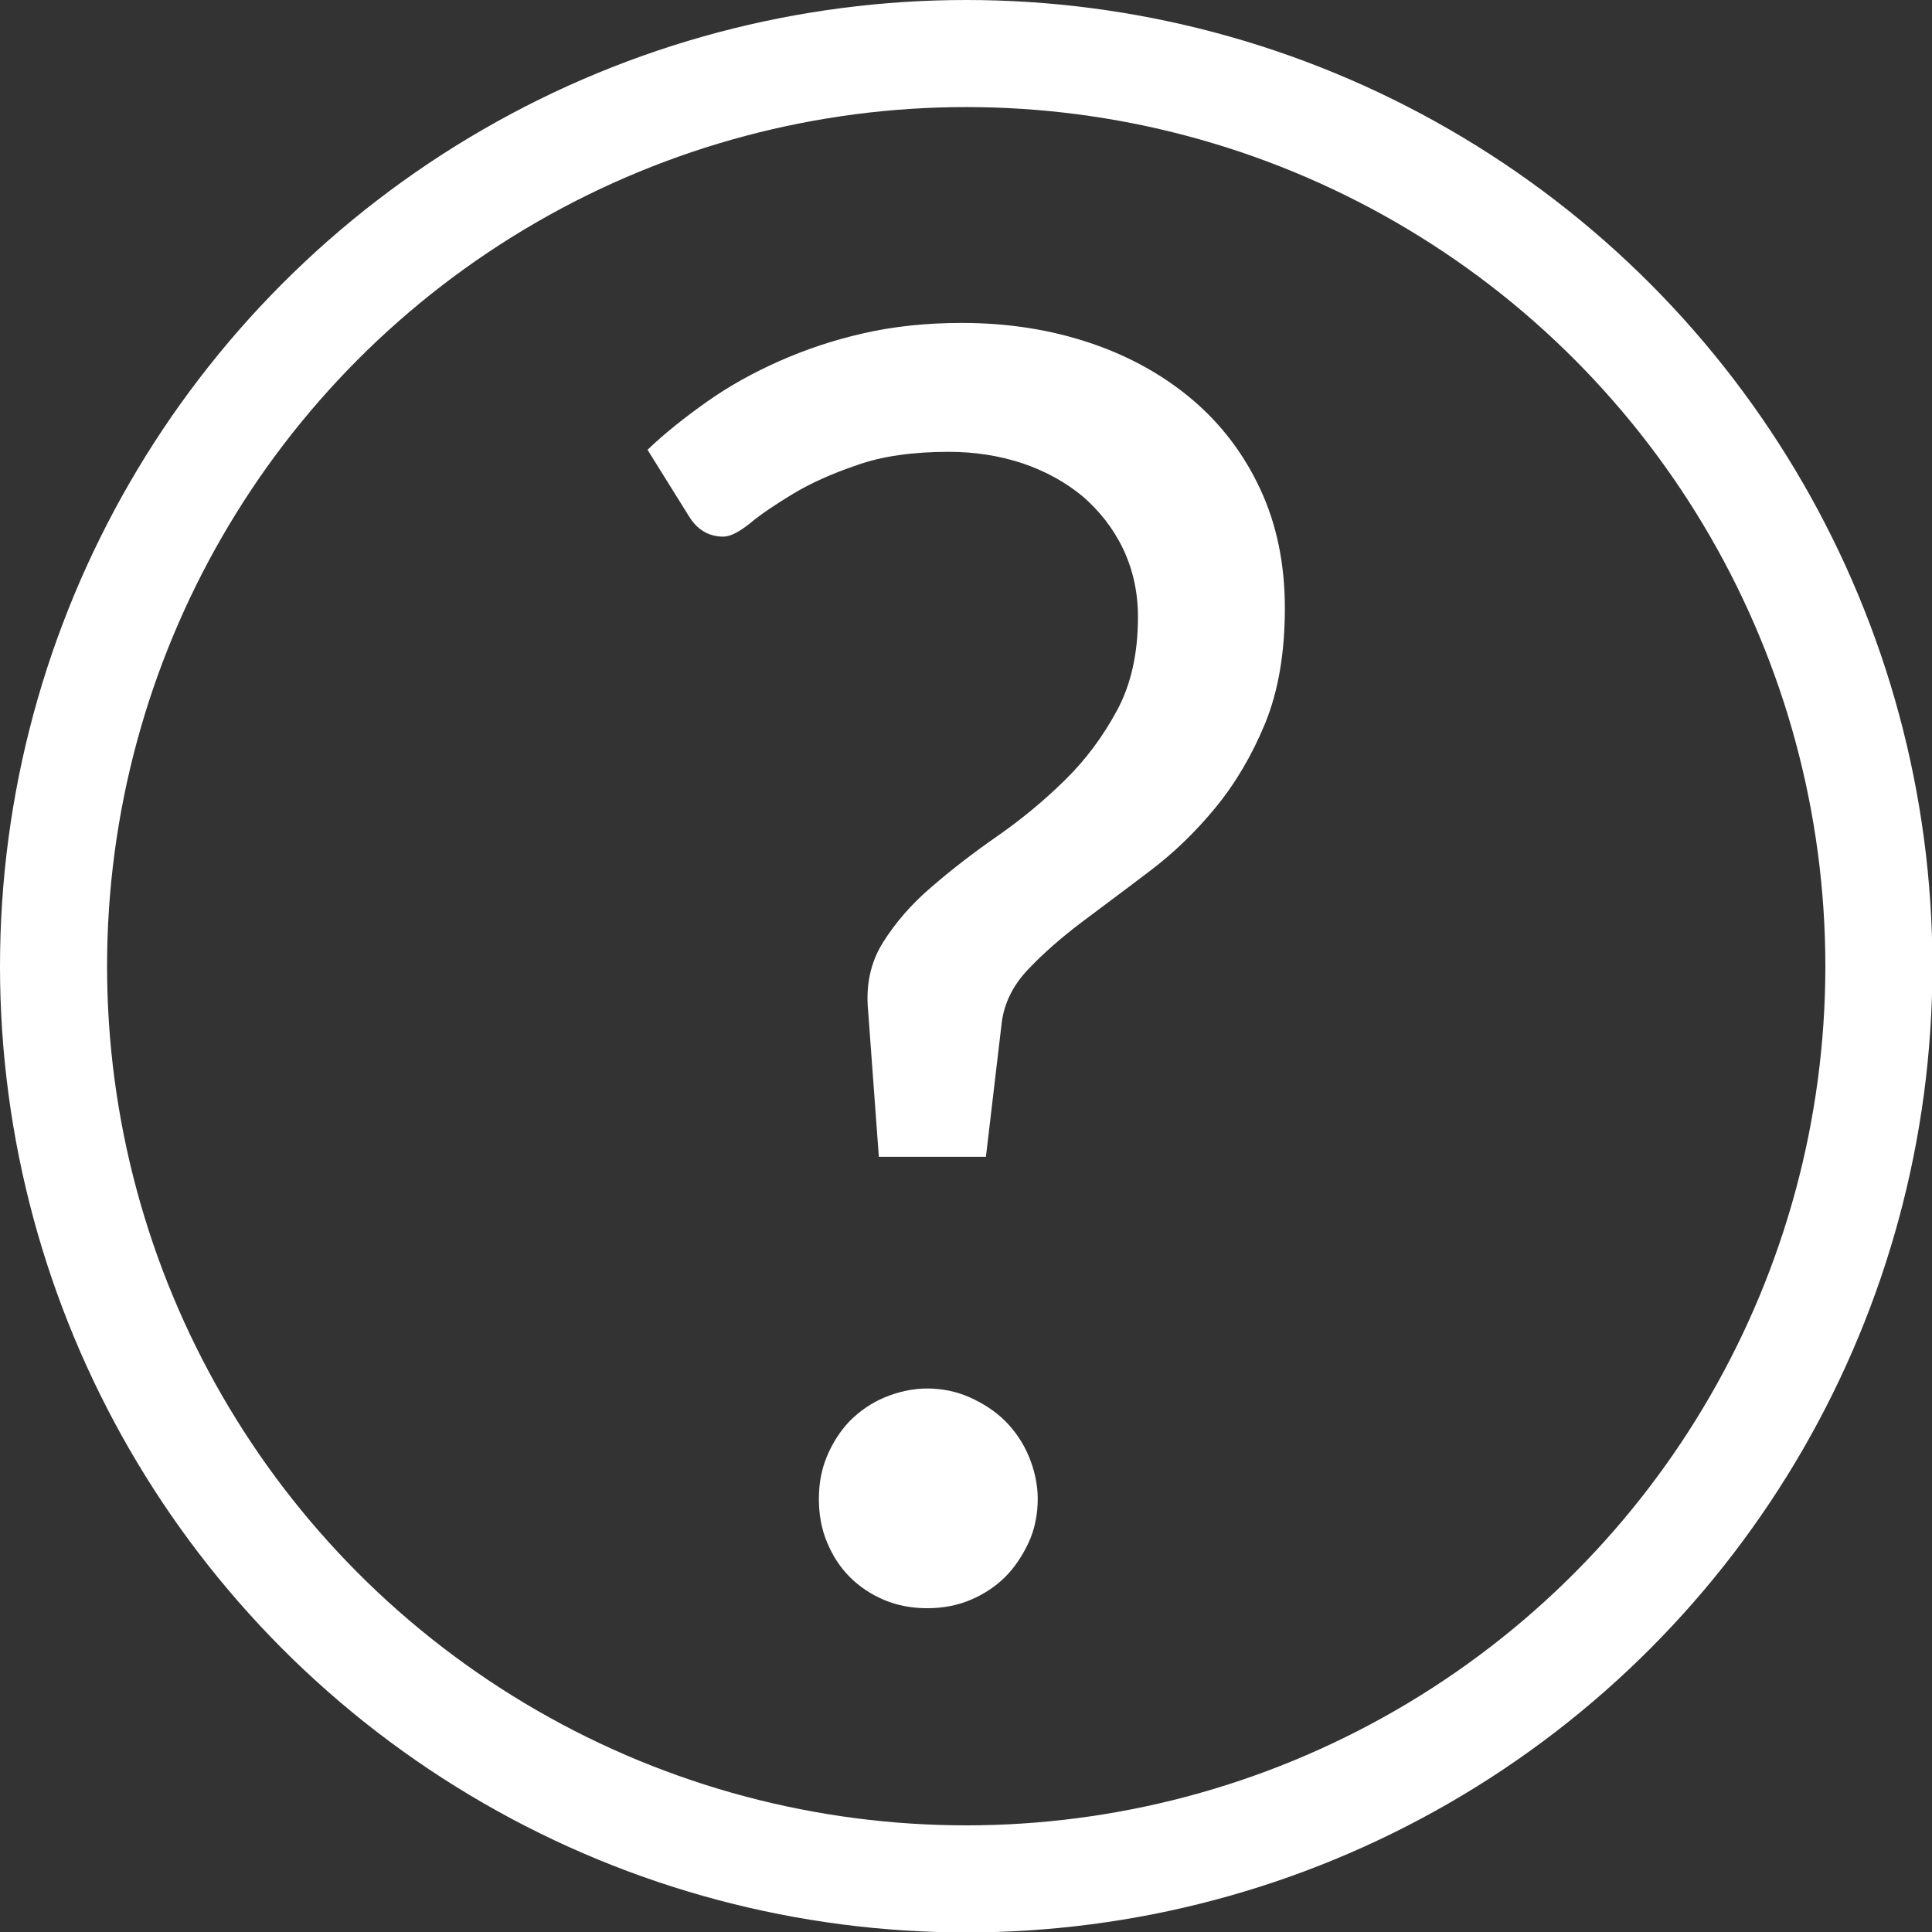
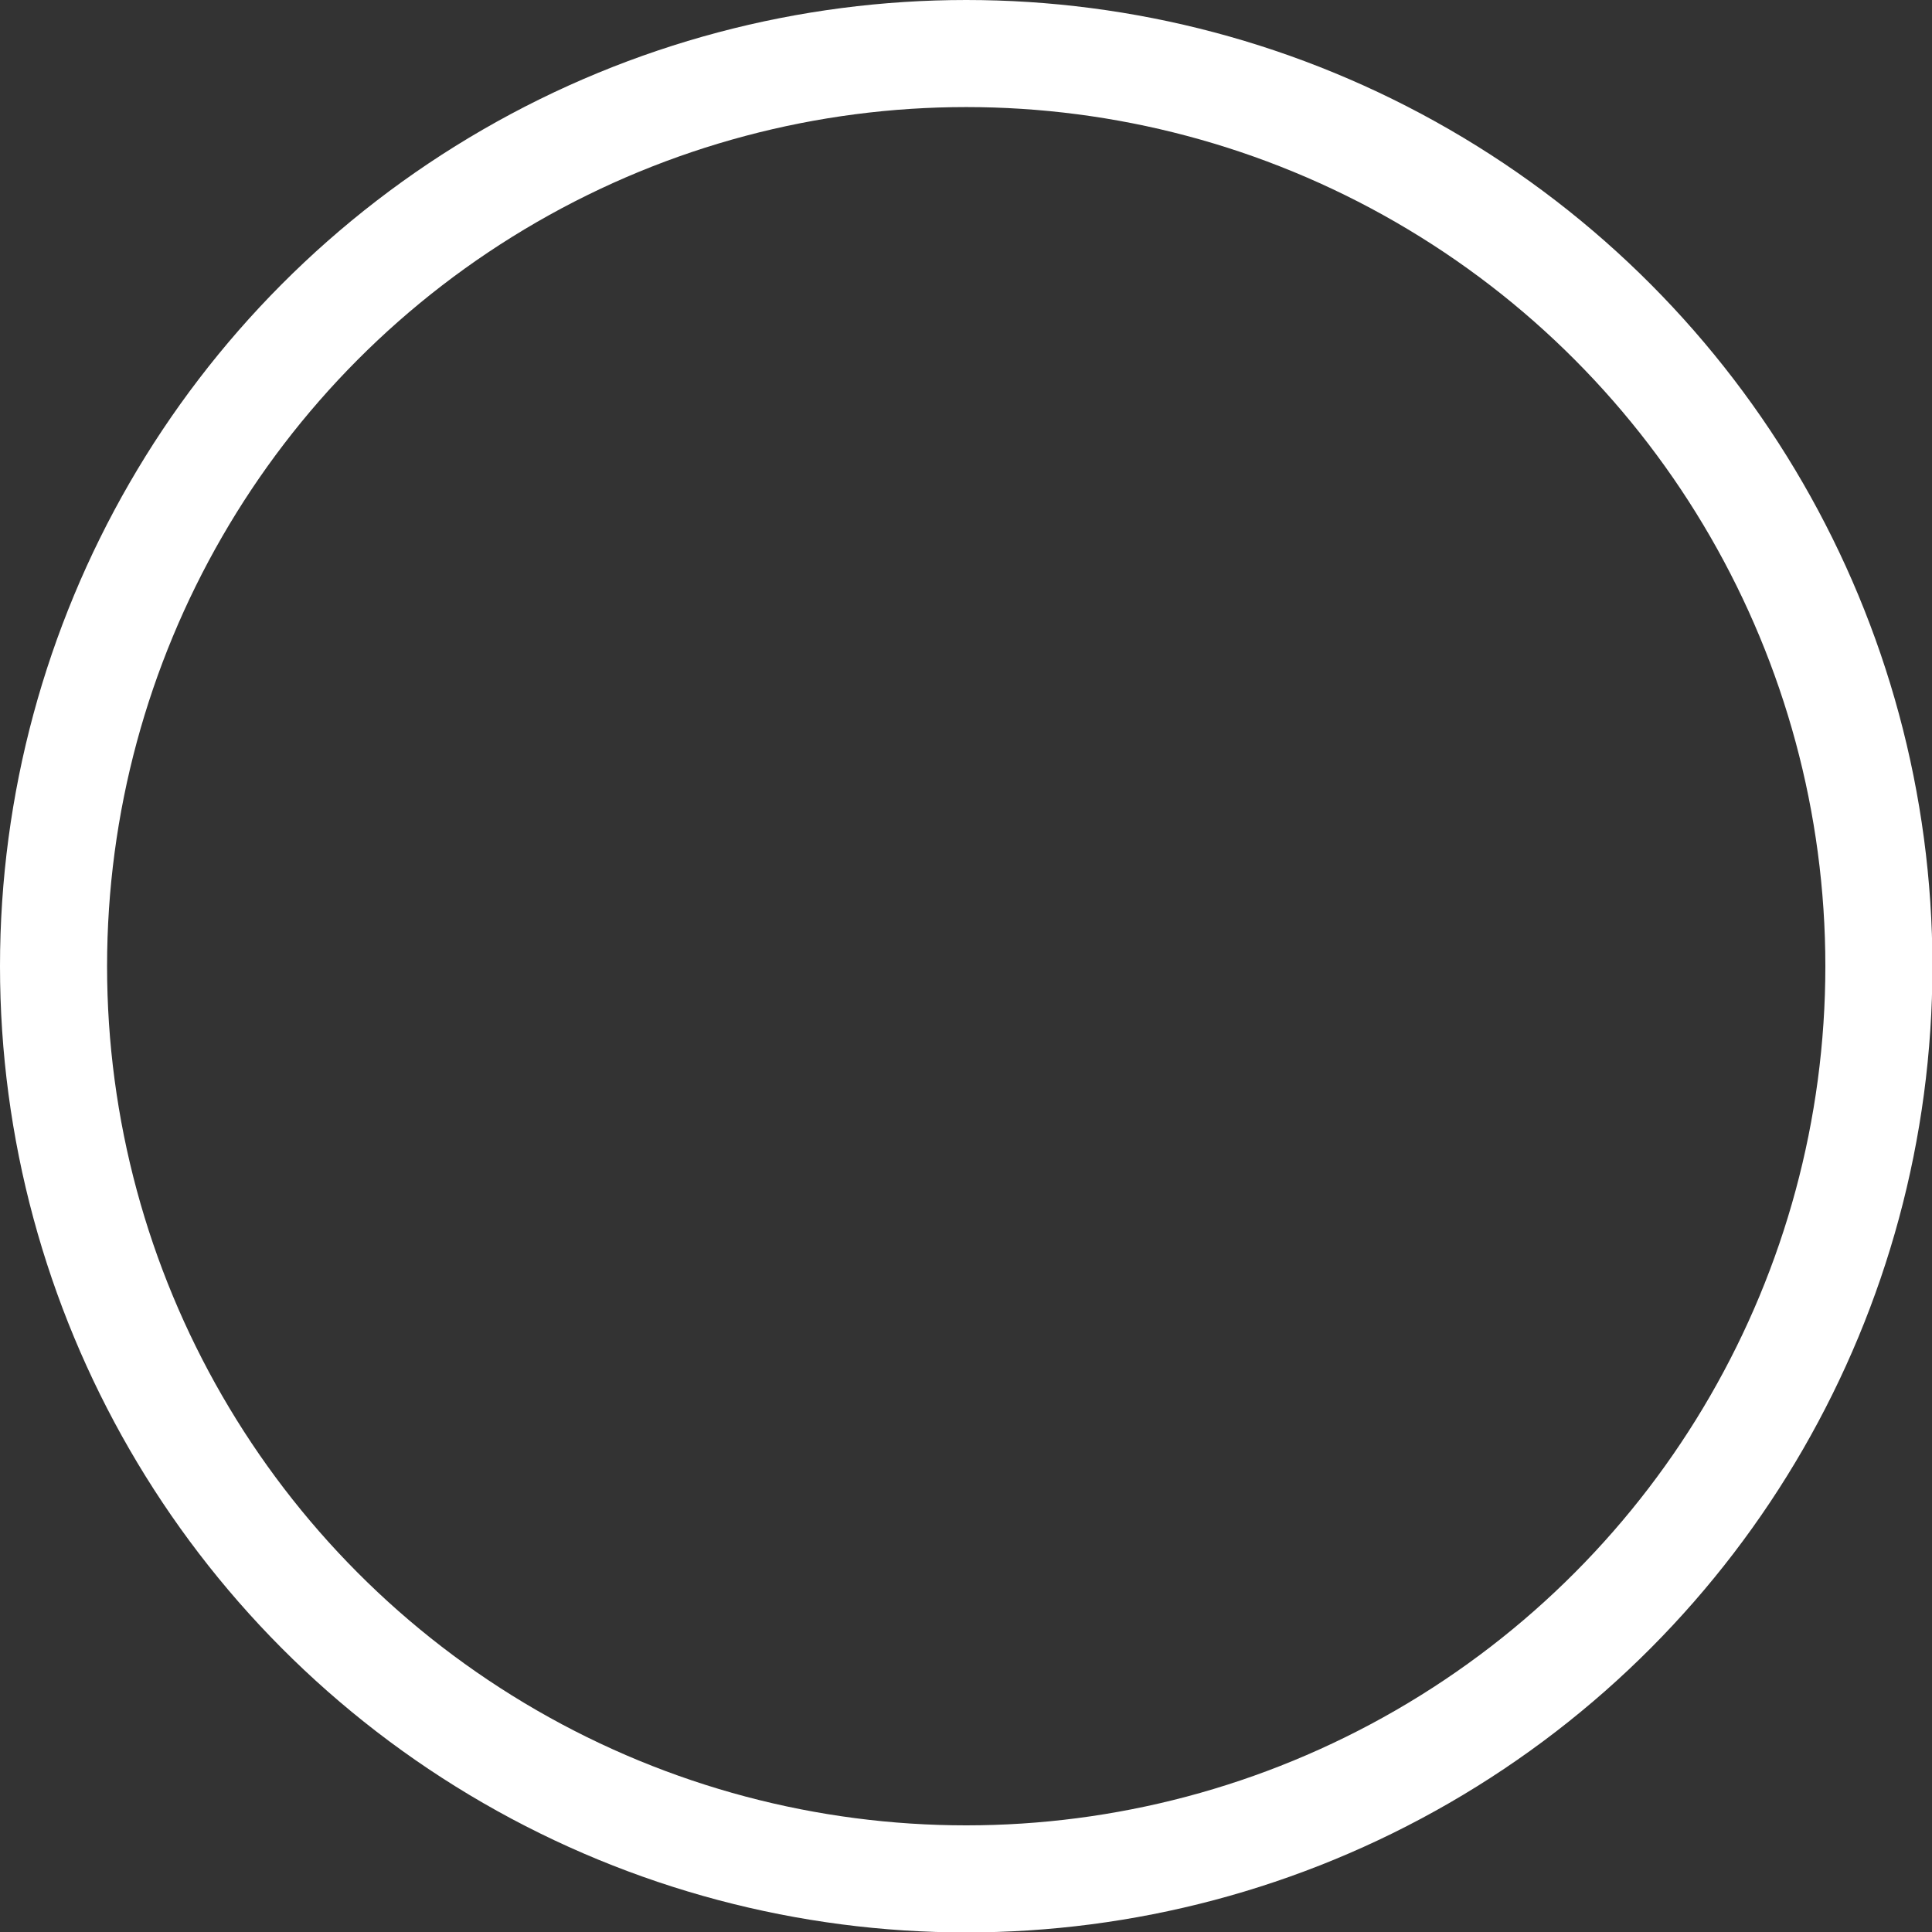
<svg xmlns="http://www.w3.org/2000/svg" id="Ebene_2" viewBox="0 0 45.11 45.11">
  <rect x="0" y="0" width="45.11" height="45.11" fill="#333333" stroke="none" />
  <defs>
    <style>.cls-1{fill:#fff;}.cls-2{fill:none;stroke:#fff;stroke-miterlimit:10;stroke-width:2.5px;}</style>
  </defs>
  <g id="Ebene_1-2">
-     <path class="cls-1" d="m15.12,10.5c.42-.4.89-.77,1.4-1.13.51-.36,1.07-.67,1.68-.94.61-.27,1.26-.49,1.97-.65.7-.16,1.47-.24,2.29-.24,1.08,0,2.08.16,3,.47s1.72.76,2.39,1.33c.67.57,1.2,1.27,1.58,2.09.38.82.57,1.74.57,2.77s-.15,1.93-.46,2.69c-.31.75-.7,1.41-1.17,1.98-.47.57-.98,1.06-1.54,1.48-.55.42-1.08.81-1.57,1.18-.49.37-.91.74-1.26,1.11-.35.37-.55.78-.61,1.23l-.37,3.14h-2.5l-.25-3.4c-.06-.62.06-1.15.35-1.61.29-.46.66-.89,1.13-1.29.46-.4.98-.8,1.54-1.19s1.08-.82,1.57-1.3.89-1.02,1.22-1.63c.33-.61.49-1.34.49-2.18,0-.59-.12-1.12-.35-1.6-.23-.48-.55-.88-.94-1.22-.4-.33-.87-.59-1.4-.77-.54-.18-1.12-.27-1.73-.27-.83,0-1.55.1-2.14.31-.59.2-1.1.43-1.51.68s-.74.47-.99.68c-.25.2-.46.31-.62.31-.34,0-.61-.16-.8-.47l-.96-1.54Zm4,24.5c0-.36.06-.69.19-1s.31-.59.53-.82c.23-.23.5-.42.81-.55s.65-.21,1-.21.69.07,1,.21c.31.14.59.32.82.55.23.23.42.51.55.82s.21.65.21,1-.07.71-.21,1.01-.32.58-.55.81c-.23.23-.51.41-.82.54-.31.13-.65.19-1,.19s-.69-.06-1-.19-.58-.31-.81-.54c-.23-.23-.4-.5-.53-.81s-.19-.65-.19-1.01Z" />
    <circle class="cls-2" cx="22.56" cy="22.56" r="21.31" />
  </g>
</svg>